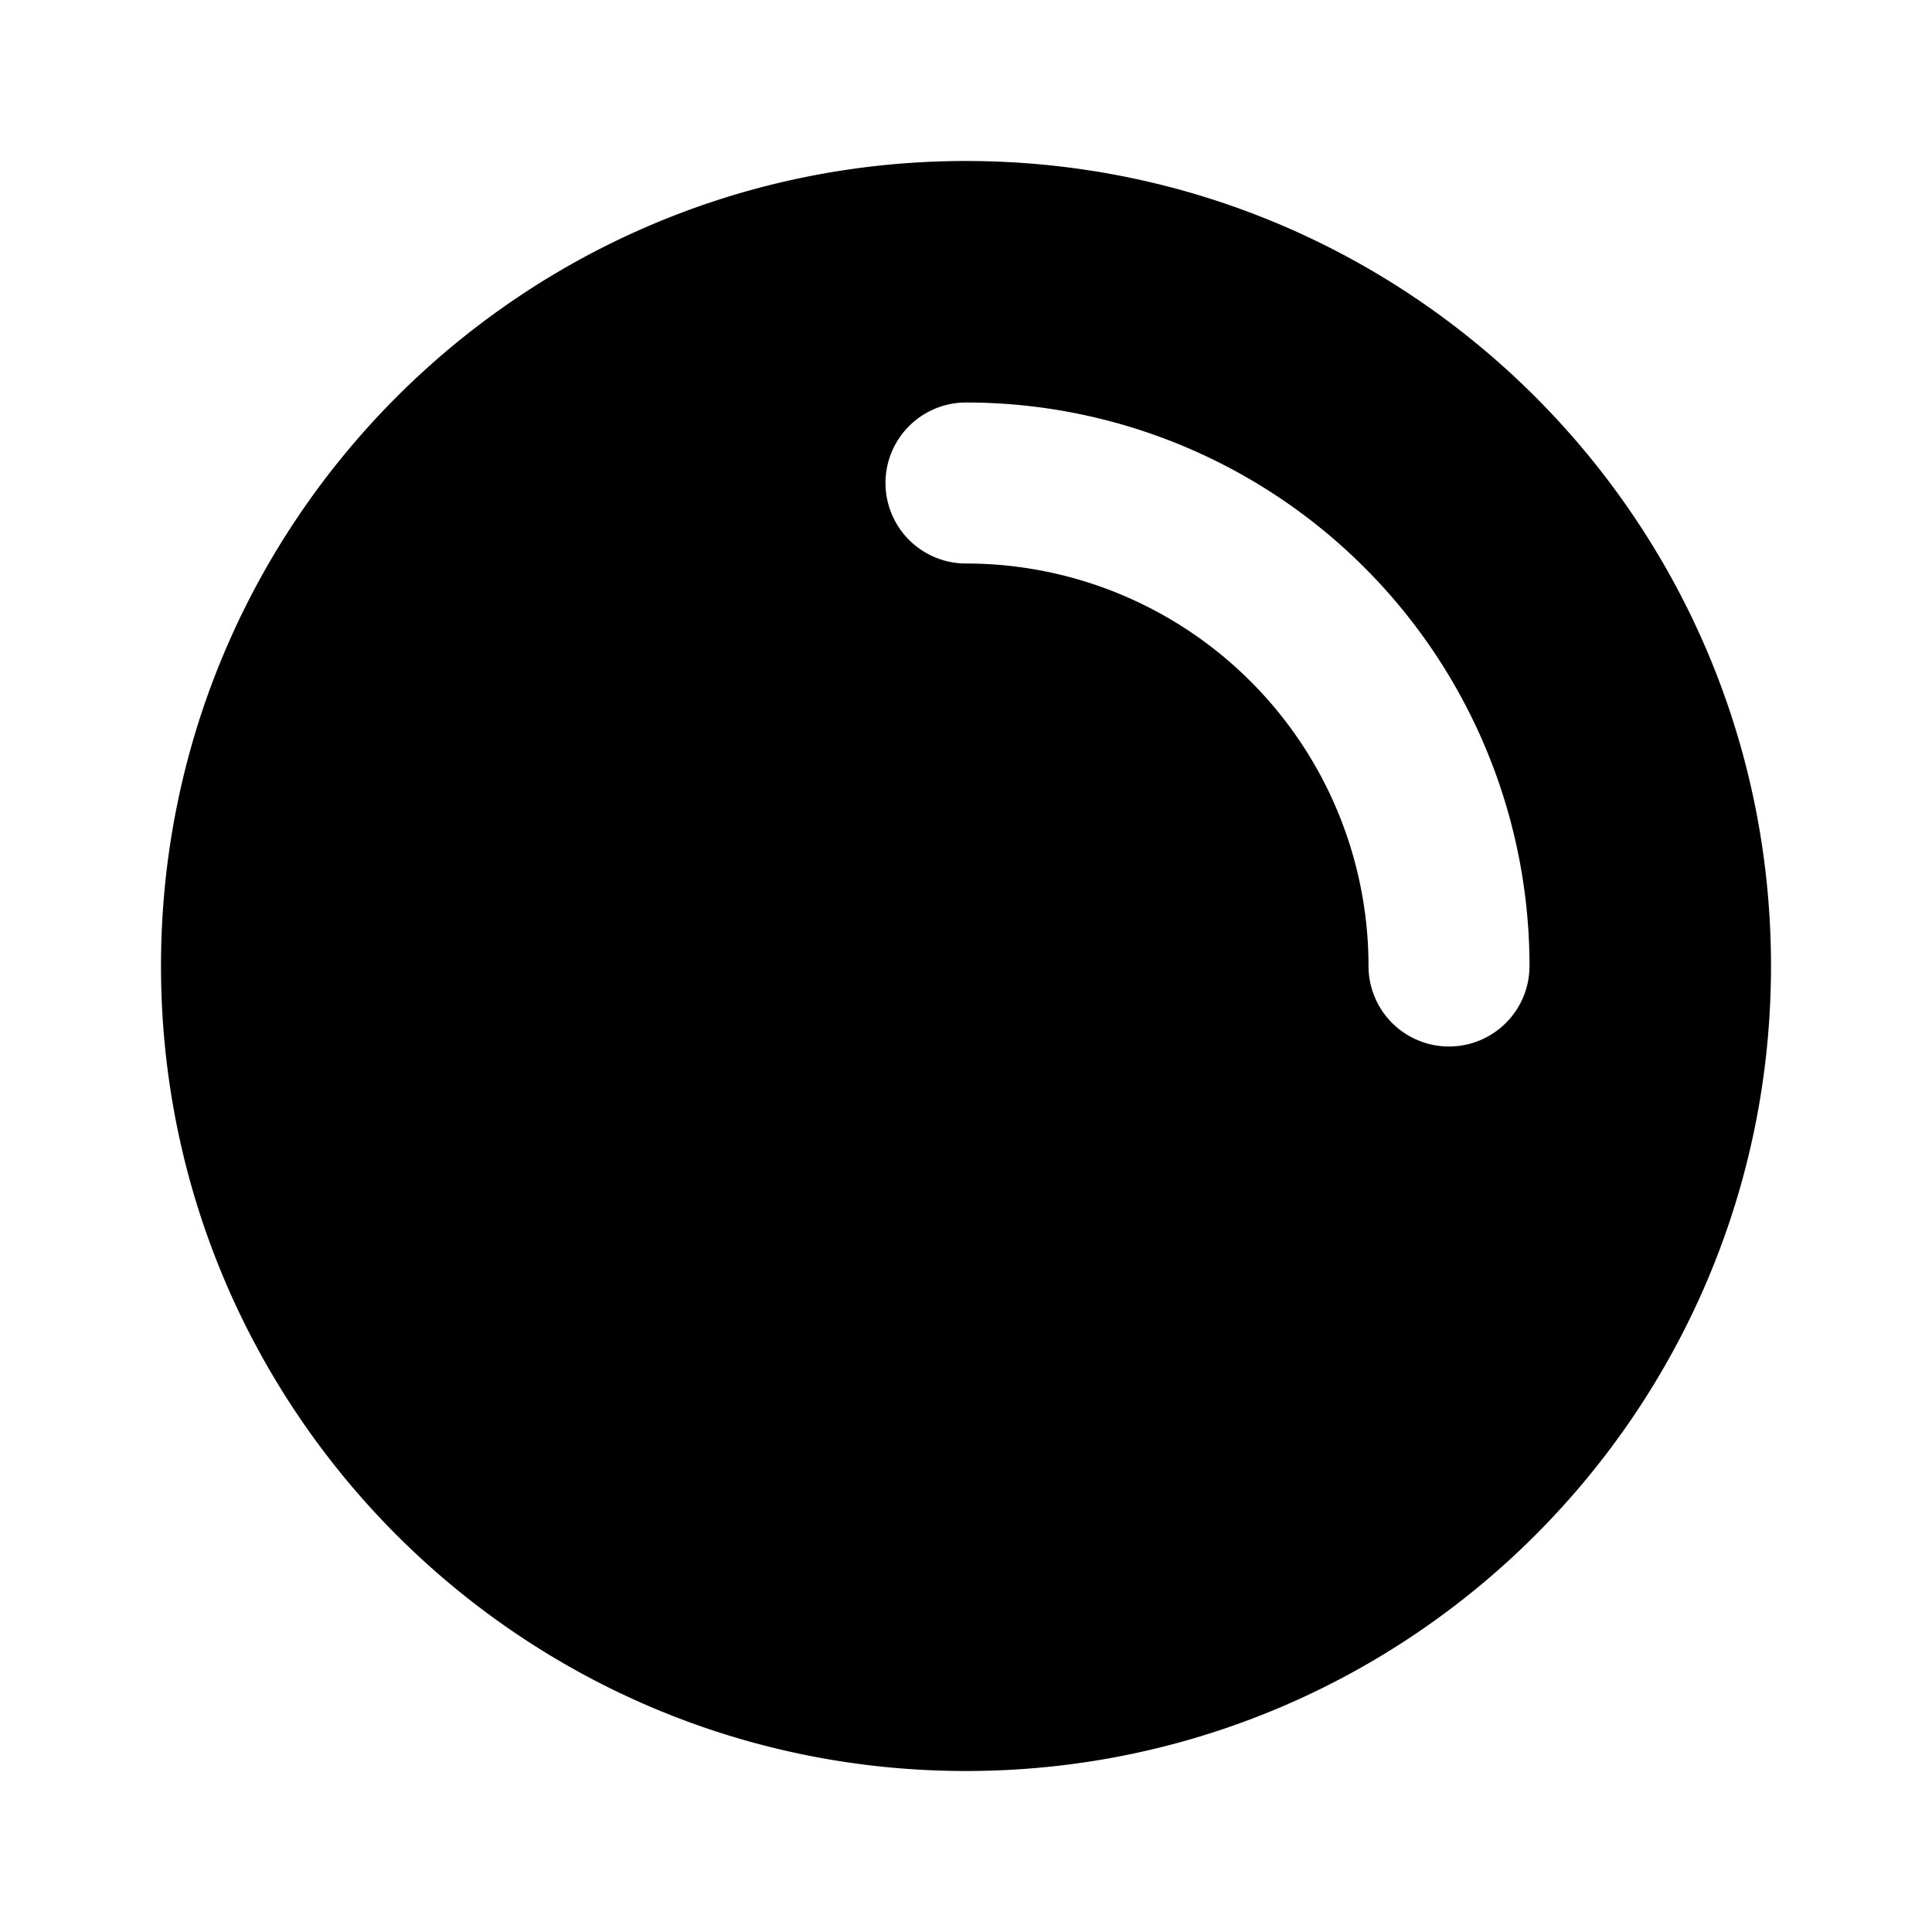
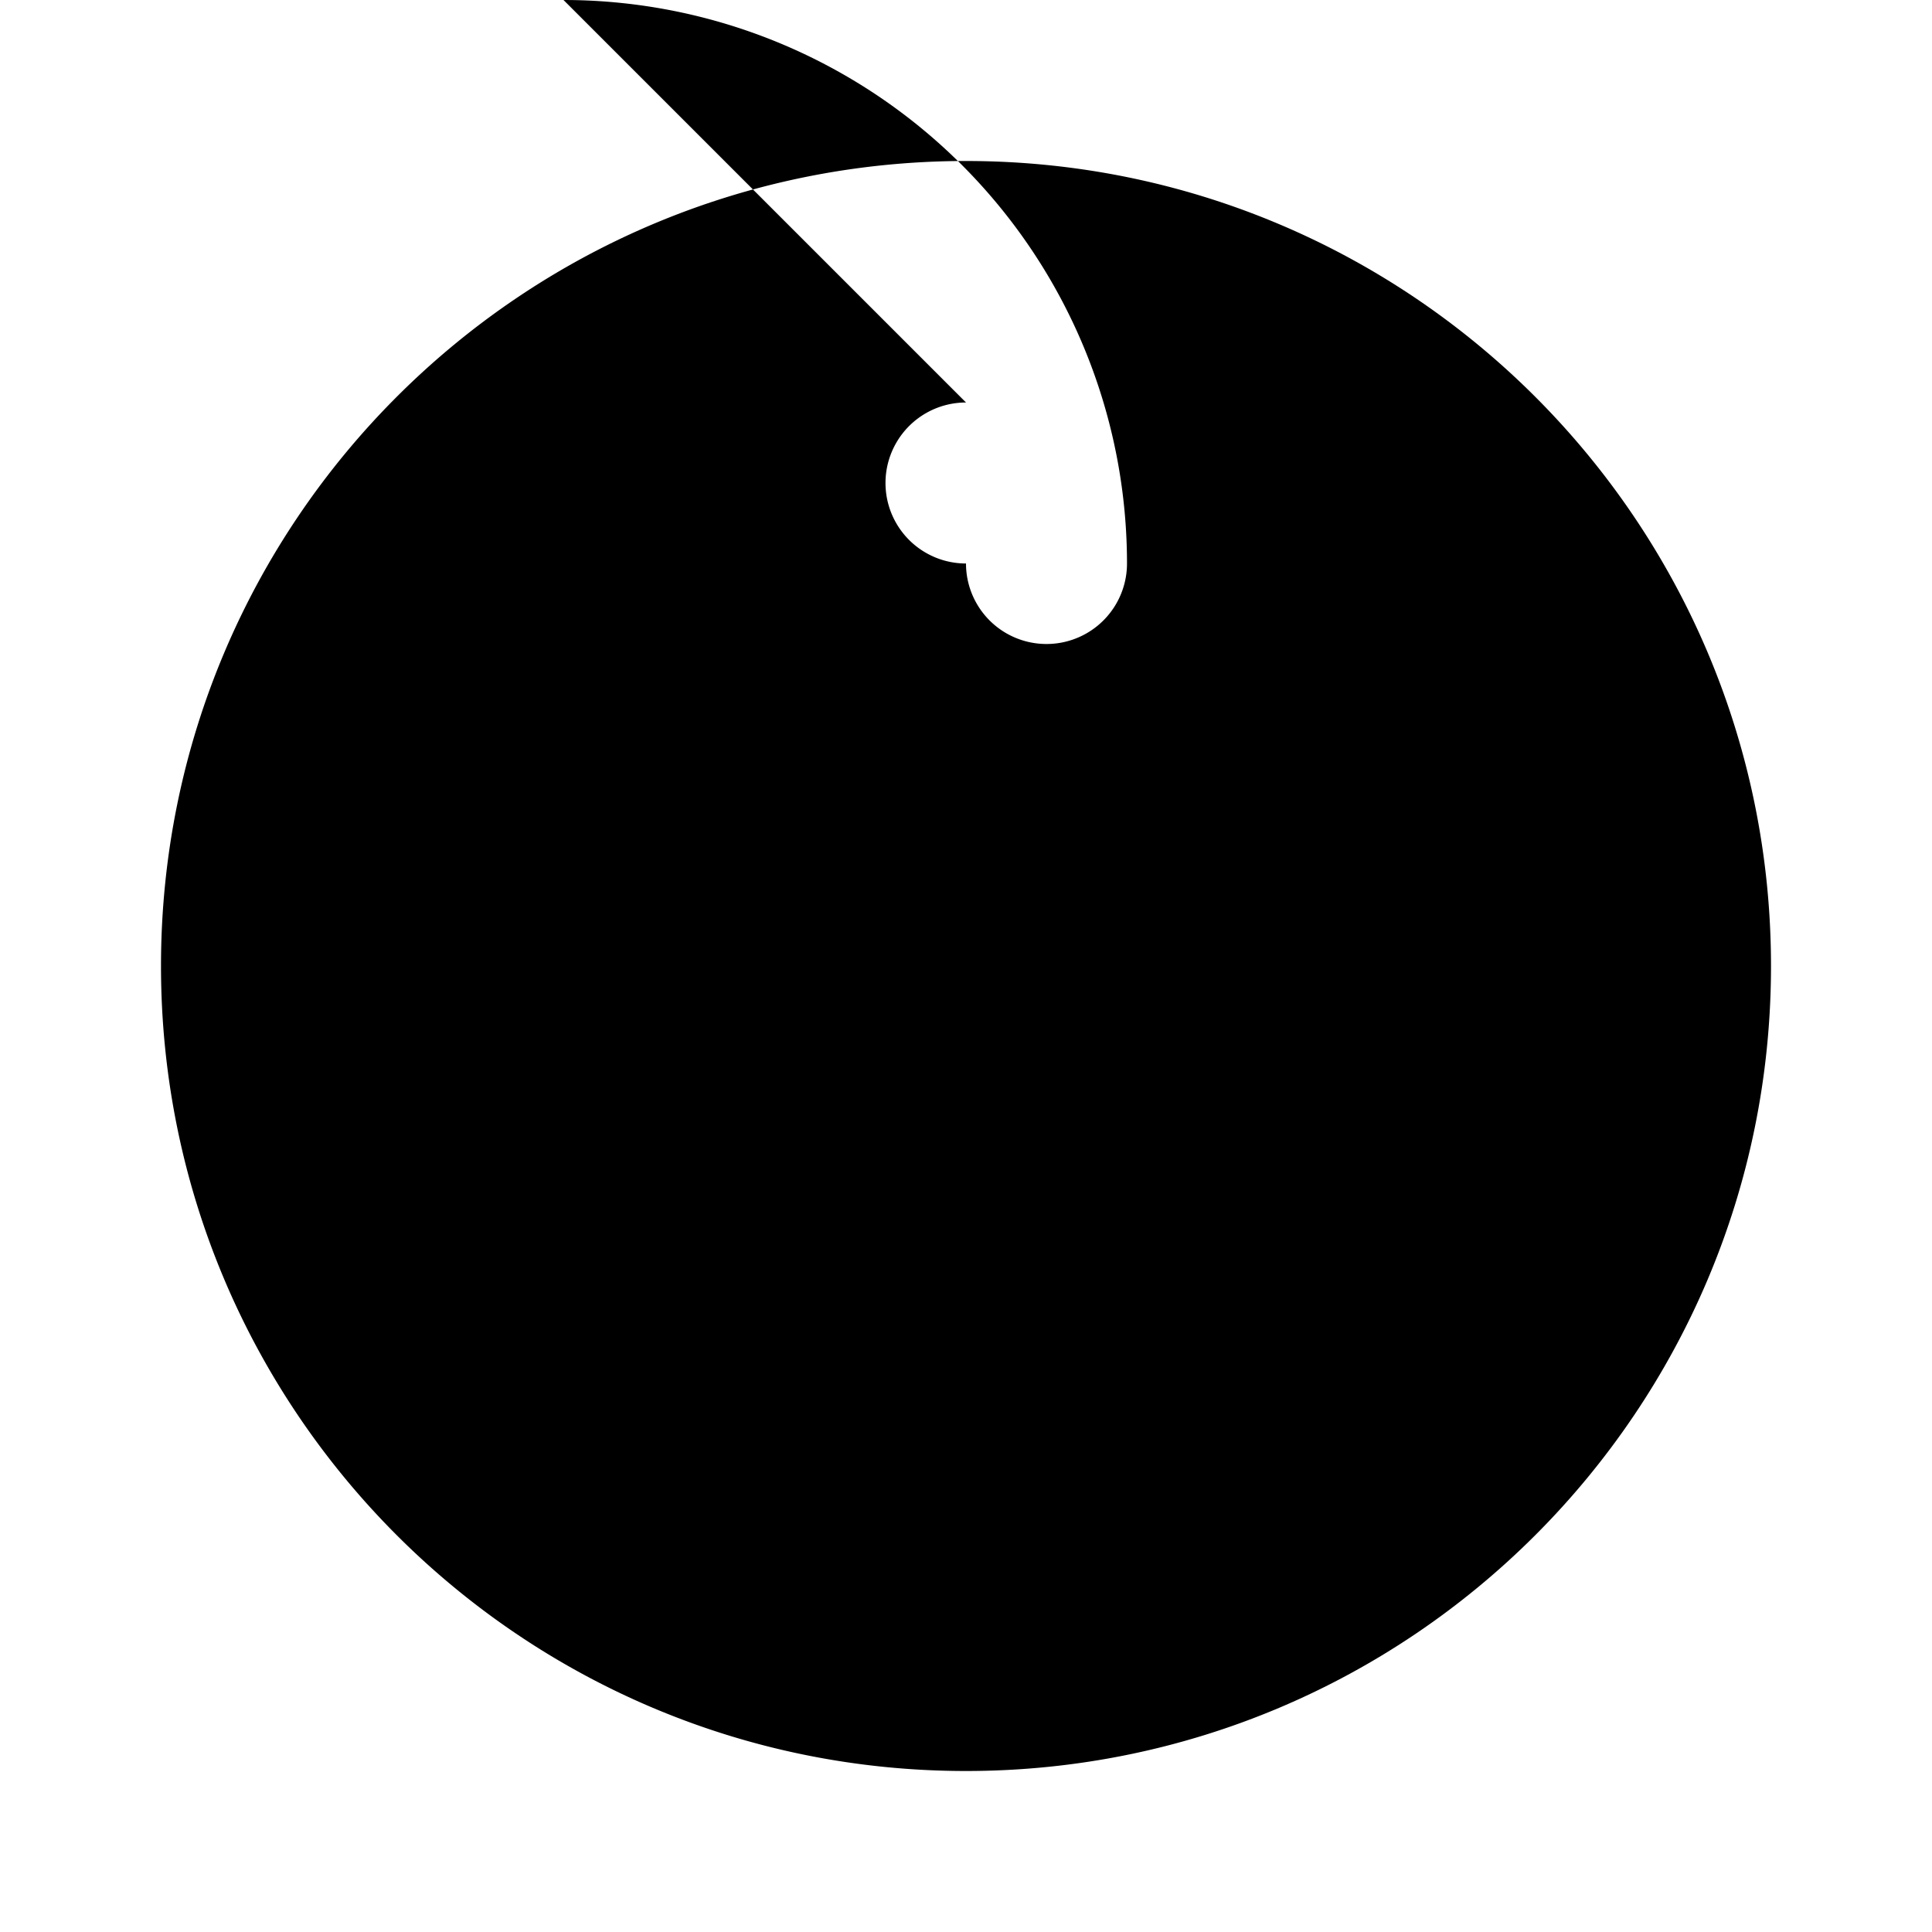
<svg xmlns="http://www.w3.org/2000/svg" width="24" height="24" viewBox="0 0 24 24" fill="currentColor">
-   <path d="M12 2c5.523 0 10 4.477 10 10s-4.477 10 -10 10s-10 -4.477 -10 -10s4.477 -10 10 -10zm0 3a1 1 0 0 0 0 2a5 5 0 0 1 5 5a1 1 0 0 0 2 0a7 7 0 0 0 -7 -7z" />
+   <path d="M12 2c5.523 0 10 4.477 10 10s-4.477 10 -10 10s-10 -4.477 -10 -10s4.477 -10 10 -10zm0 3a1 1 0 0 0 0 2a1 1 0 0 0 2 0a7 7 0 0 0 -7 -7z" />
</svg>